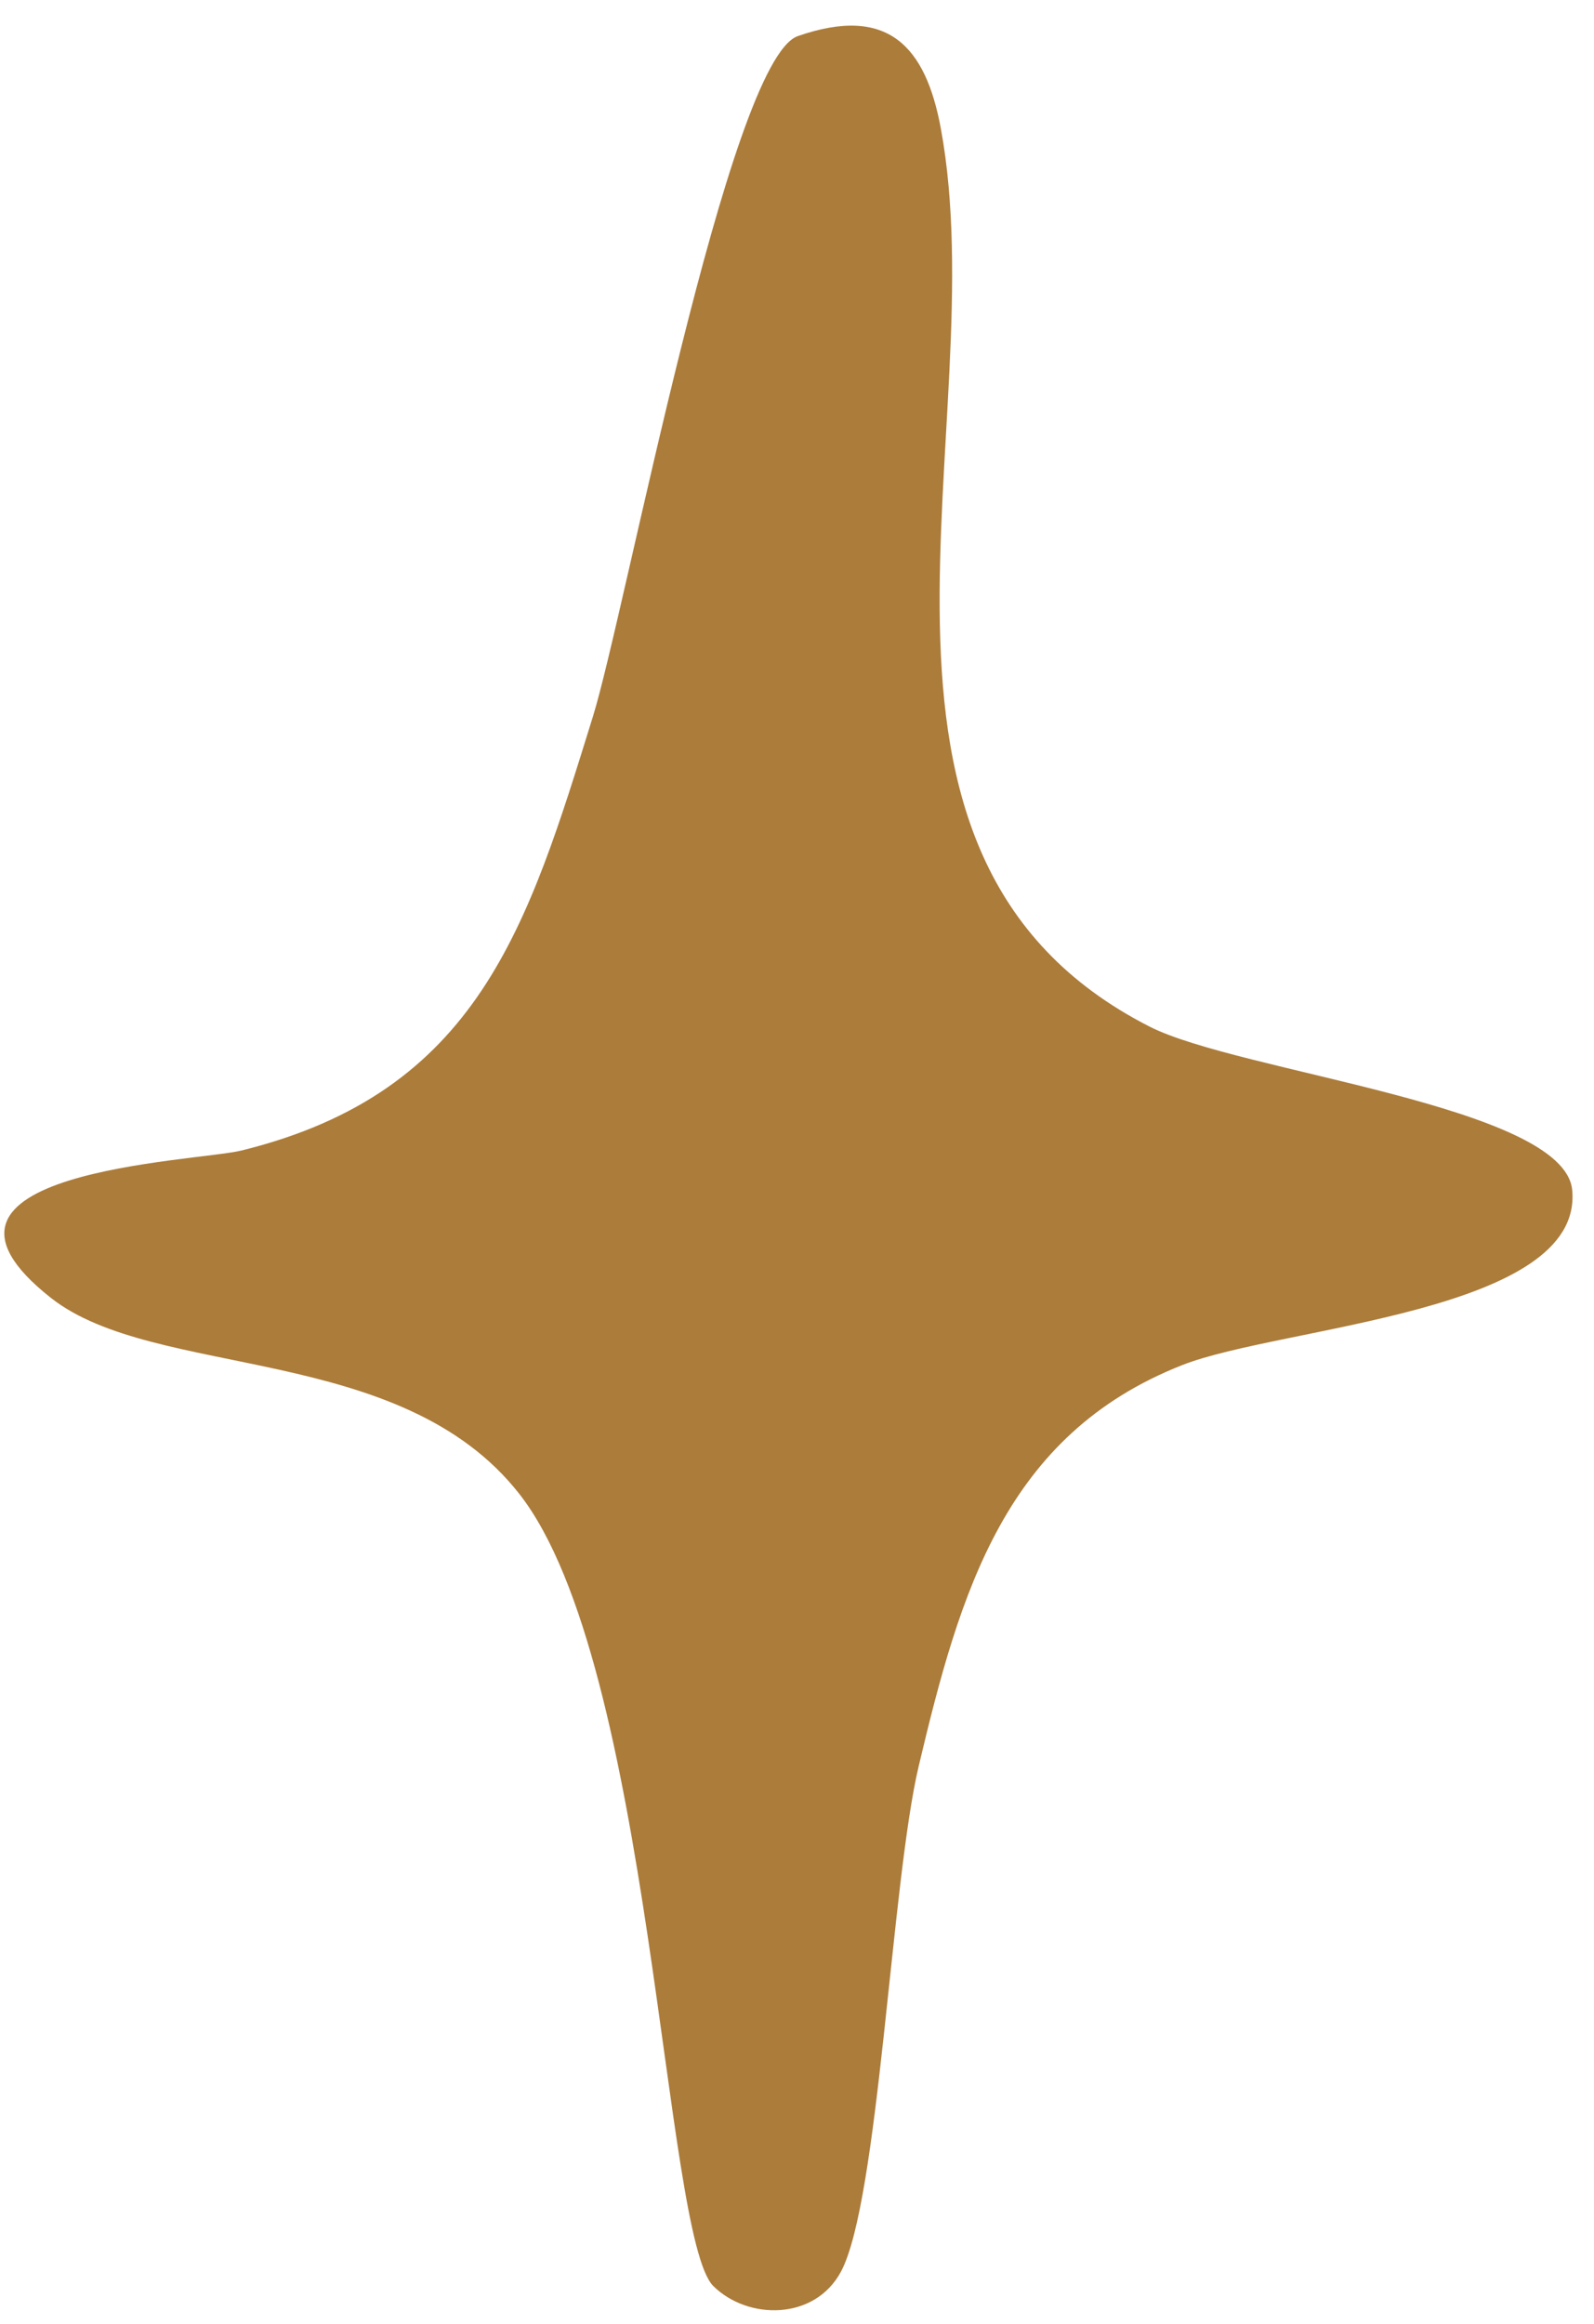
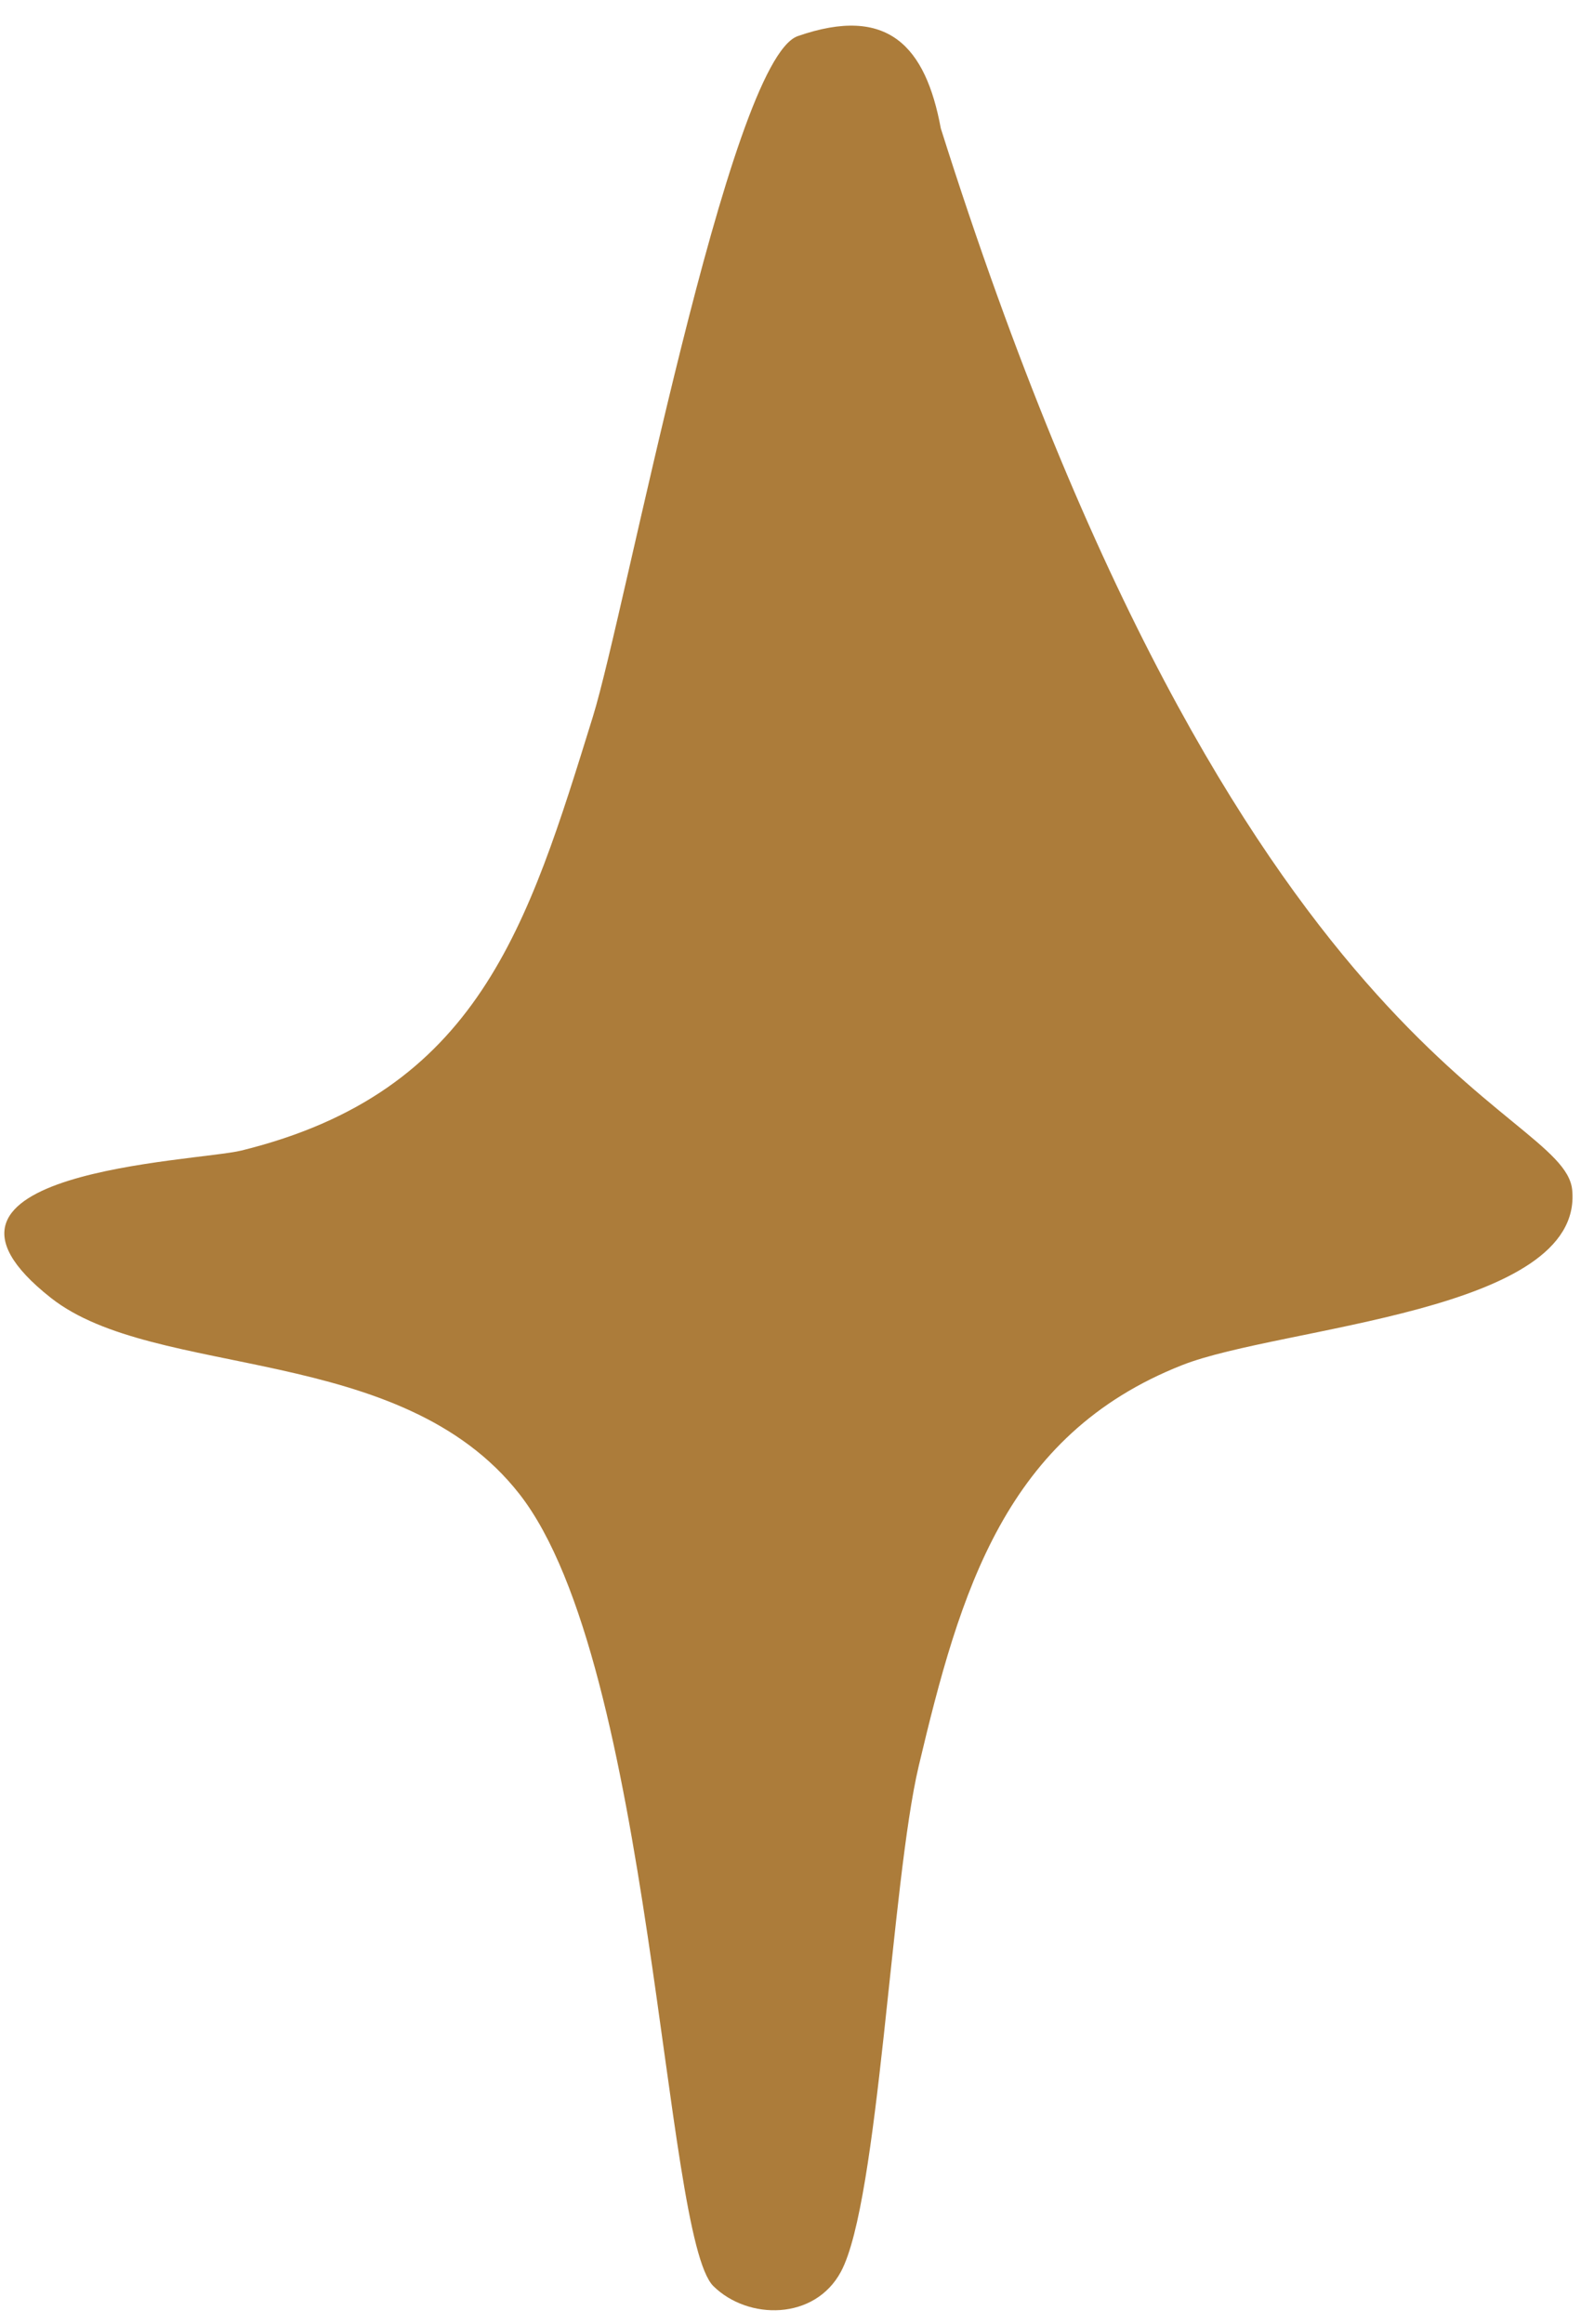
<svg xmlns="http://www.w3.org/2000/svg" width="59" height="86" viewBox="0 0 59 86" fill="none">
-   <path d="M29.53 1.336C32.871 0.174 34.262 1.719 34.823 4.751C36.863 15.771 30.116 31.648 42.546 37.987C45.867 39.681 57.897 40.916 58.193 44.036C58.624 48.573 47.419 49.074 43.76 50.514C37.203 53.095 35.536 58.899 34.006 65.348C32.989 69.637 32.529 81.448 31.127 84.061C30.157 85.871 27.689 85.861 26.406 84.598C24.552 82.772 24.157 61.593 19.228 55.289C14.831 49.666 5.745 51.069 1.885 48.028C-4.091 43.319 7.246 42.991 8.935 42.575C17.715 40.414 19.538 34.277 21.944 26.522C23.148 22.644 26.962 2.23 29.53 1.336Z" fill="#AC7C3A" />
+   <path d="M29.53 1.336C32.871 0.174 34.262 1.719 34.823 4.751C45.867 39.681 57.897 40.916 58.193 44.036C58.624 48.573 47.419 49.074 43.76 50.514C37.203 53.095 35.536 58.899 34.006 65.348C32.989 69.637 32.529 81.448 31.127 84.061C30.157 85.871 27.689 85.861 26.406 84.598C24.552 82.772 24.157 61.593 19.228 55.289C14.831 49.666 5.745 51.069 1.885 48.028C-4.091 43.319 7.246 42.991 8.935 42.575C17.715 40.414 19.538 34.277 21.944 26.522C23.148 22.644 26.962 2.23 29.53 1.336Z" fill="#AC7C3A" />
</svg>